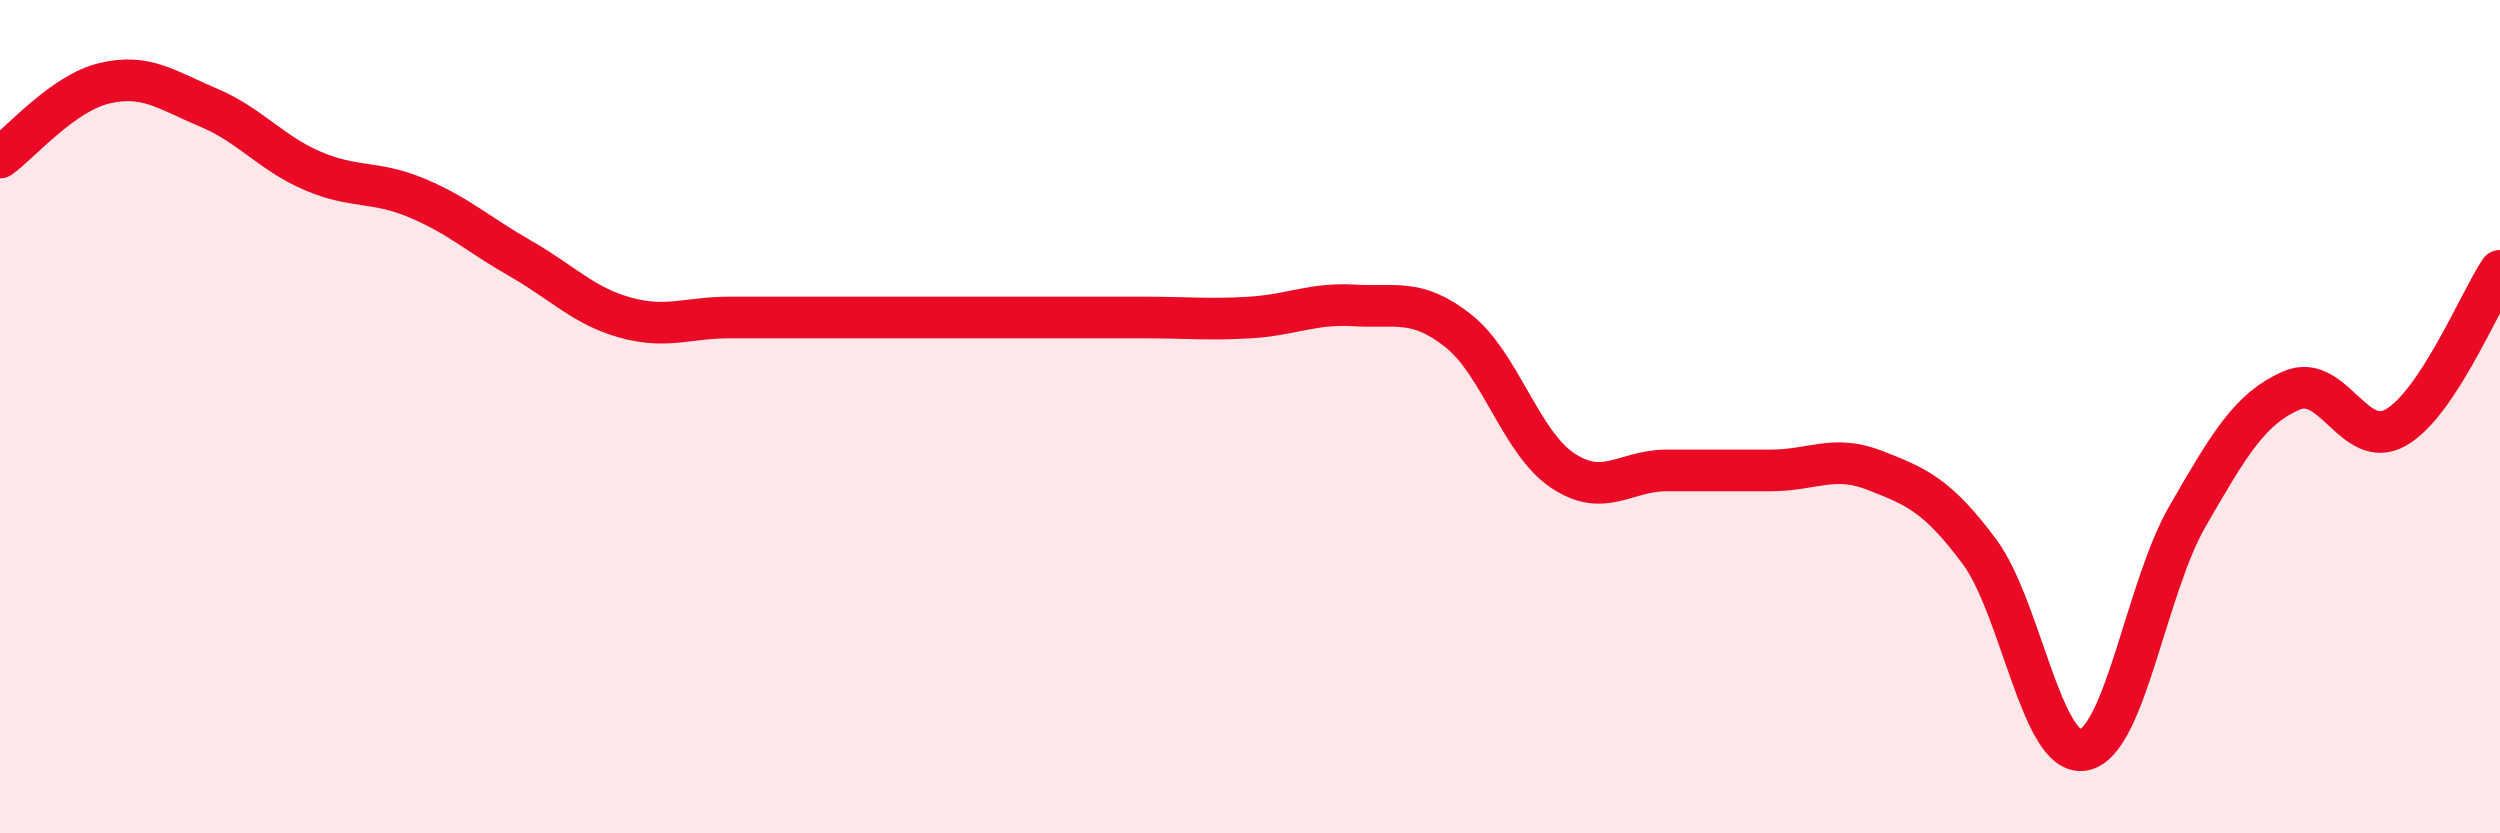
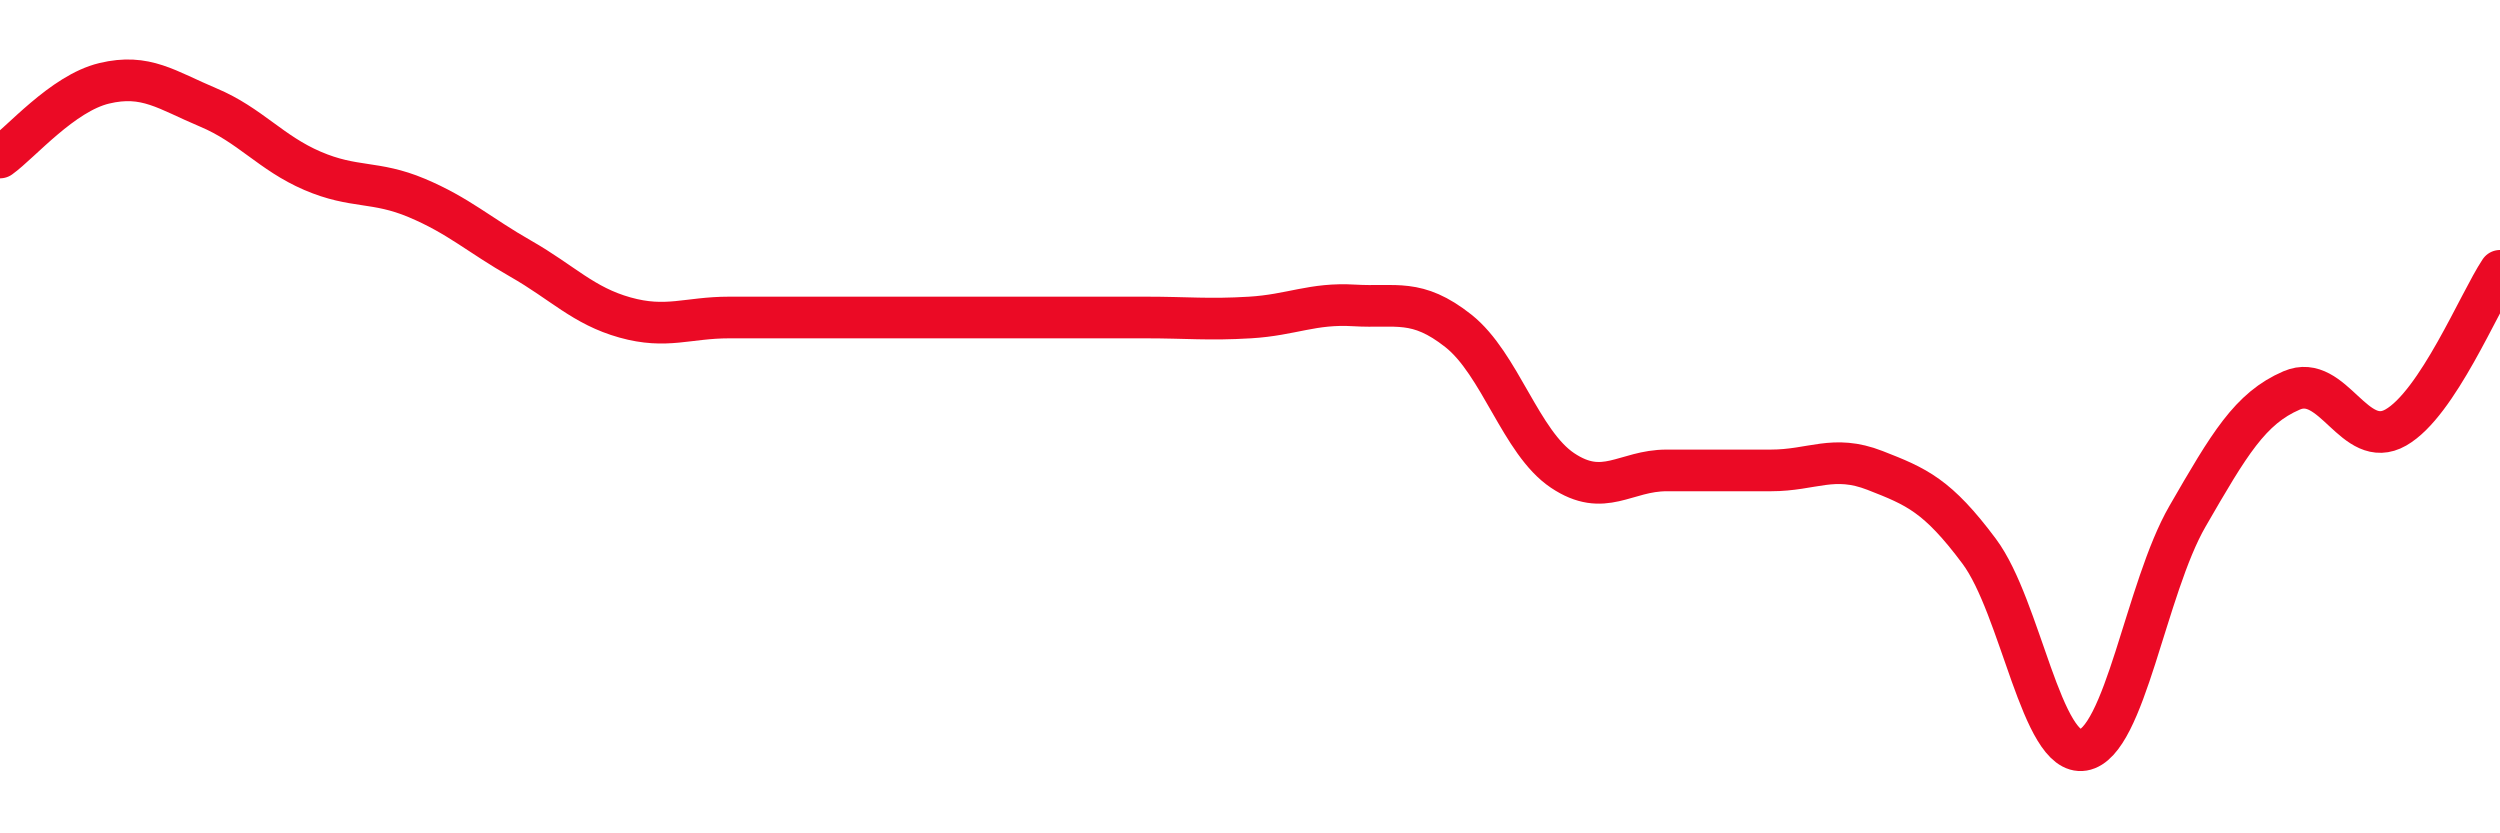
<svg xmlns="http://www.w3.org/2000/svg" width="60" height="20" viewBox="0 0 60 20">
-   <path d="M 0,3.78 C 0.5,3.42 1.5,2.24 2.5,2 C 3.5,1.76 4,2.16 5,2.58 C 6,3 6.5,3.67 7.5,4.1 C 8.5,4.53 9,4.33 10,4.75 C 11,5.17 11.5,5.64 12.5,6.21 C 13.5,6.78 14,7.34 15,7.62 C 16,7.9 16.5,7.62 17.5,7.62 C 18.5,7.62 19,7.62 20,7.62 C 21,7.62 21.5,7.62 22.5,7.62 C 23.5,7.62 24,7.62 25,7.62 C 26,7.62 26.5,7.62 27.5,7.62 C 28.5,7.62 29,7.68 30,7.62 C 31,7.56 31.5,7.27 32.5,7.33 C 33.5,7.39 34,7.15 35,7.94 C 36,8.73 36.5,10.62 37.5,11.29 C 38.5,11.96 39,11.29 40,11.29 C 41,11.29 41.5,11.29 42.5,11.29 C 43.5,11.29 44,10.9 45,11.29 C 46,11.68 46.5,11.89 47.5,13.23 C 48.5,14.57 49,18.17 50,18 C 51,17.83 51.5,14.12 52.5,12.39 C 53.5,10.66 54,9.8 55,9.37 C 56,8.94 56.5,10.83 57.5,10.26 C 58.5,9.69 59.5,7.25 60,6.5L60 20L0 20Z" fill="#EB0A25" opacity="0.1" stroke-linecap="round" stroke-linejoin="round" />
  <path d="M 0,3.78 C 0.5,3.42 1.5,2.24 2.5,2 C 3.5,1.76 4,2.16 5,2.58 C 6,3 6.5,3.67 7.5,4.1 C 8.5,4.53 9,4.33 10,4.75 C 11,5.17 11.5,5.64 12.5,6.21 C 13.5,6.78 14,7.34 15,7.62 C 16,7.9 16.5,7.62 17.5,7.62 C 18.5,7.62 19,7.62 20,7.62 C 21,7.62 21.5,7.62 22.5,7.62 C 23.5,7.62 24,7.62 25,7.62 C 26,7.62 26.5,7.62 27.5,7.62 C 28.5,7.62 29,7.68 30,7.62 C 31,7.56 31.5,7.27 32.5,7.33 C 33.5,7.39 34,7.15 35,7.94 C 36,8.73 36.5,10.62 37.5,11.29 C 38.5,11.96 39,11.29 40,11.29 C 41,11.29 41.5,11.29 42.5,11.29 C 43.5,11.29 44,10.9 45,11.29 C 46,11.68 46.5,11.89 47.5,13.23 C 48.5,14.57 49,18.17 50,18 C 51,17.83 51.5,14.12 52.5,12.39 C 53.5,10.66 54,9.8 55,9.37 C 56,8.94 56.5,10.83 57.5,10.26 C 58.5,9.69 59.5,7.25 60,6.5" stroke="#EB0A25" stroke-width="1" fill="none" stroke-linecap="round" stroke-linejoin="round" />
</svg>